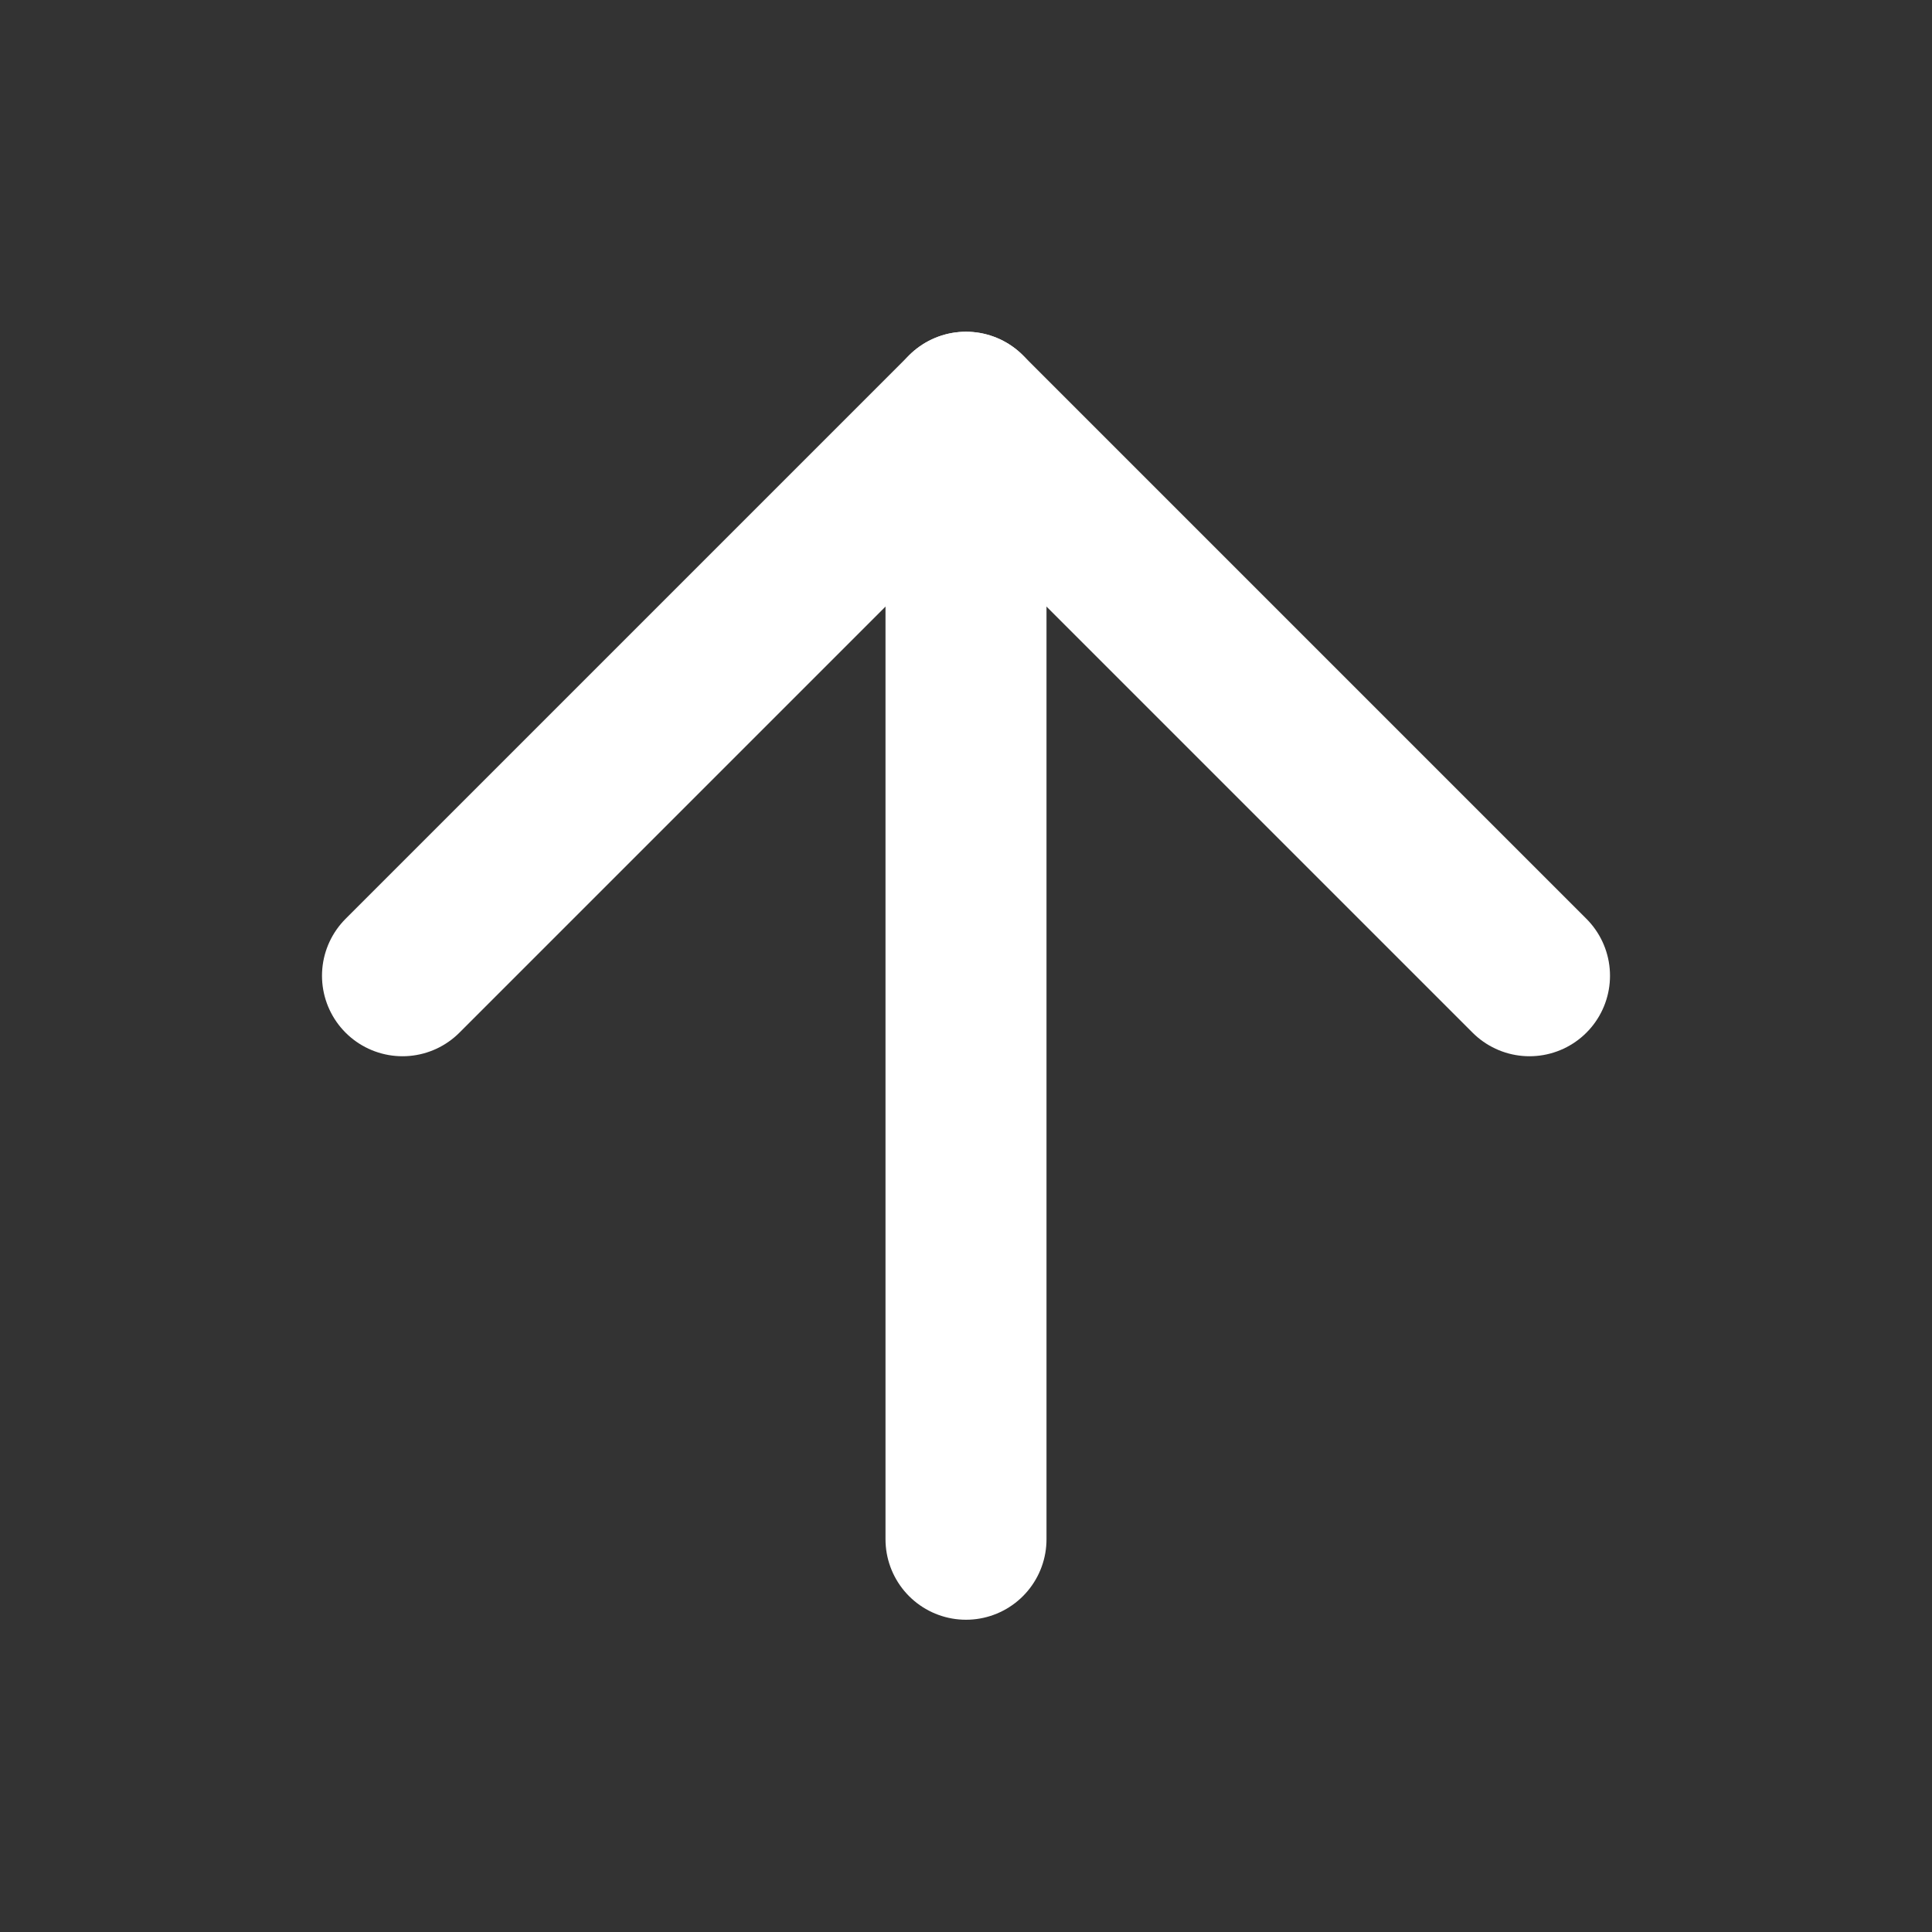
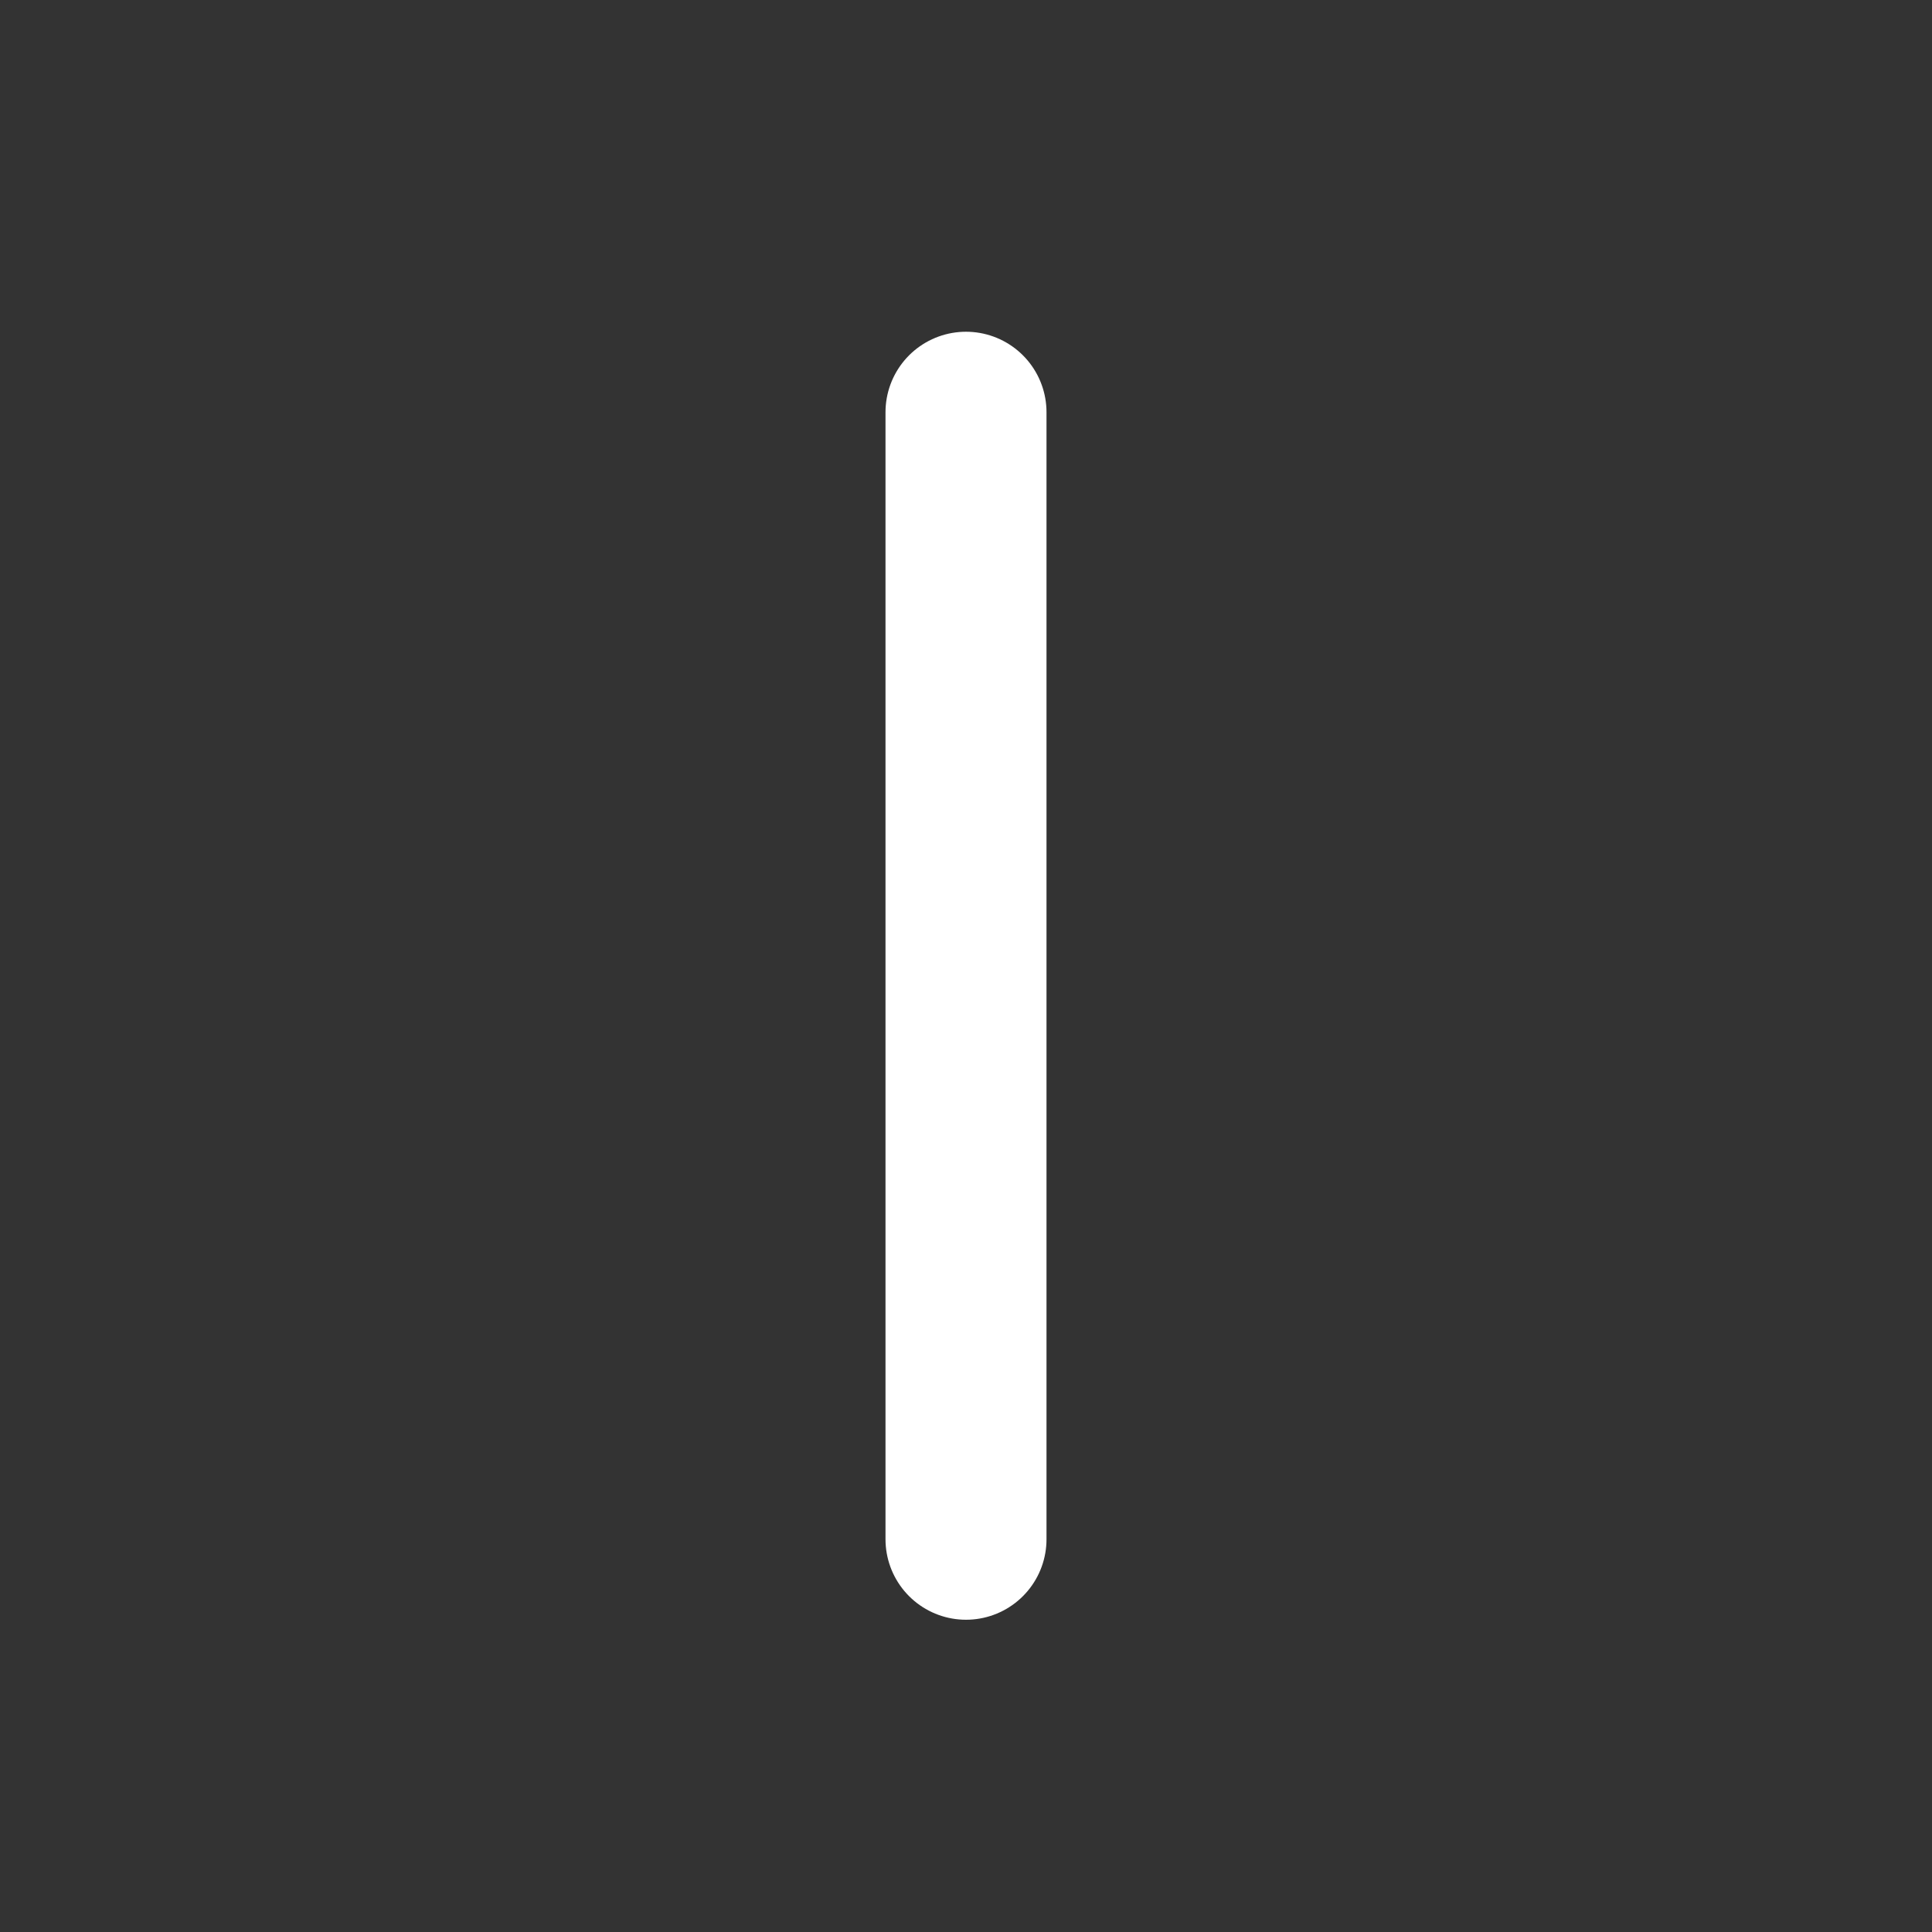
<svg xmlns="http://www.w3.org/2000/svg" width="24" height="24" viewBox="0 0 24 24" fill="none">
  <rect x="0" y="0" width="24" height="24" fill="#333333" stroke="none" />
  <path d="M12 19.121V5.121" stroke="white" stroke-width="2" stroke-linecap="round" stroke-linejoin="round" />
-   <path d="M5 12.121L12 5.121L19 12.121" stroke="white" stroke-width="2" stroke-linecap="round" stroke-linejoin="round" />
</svg>